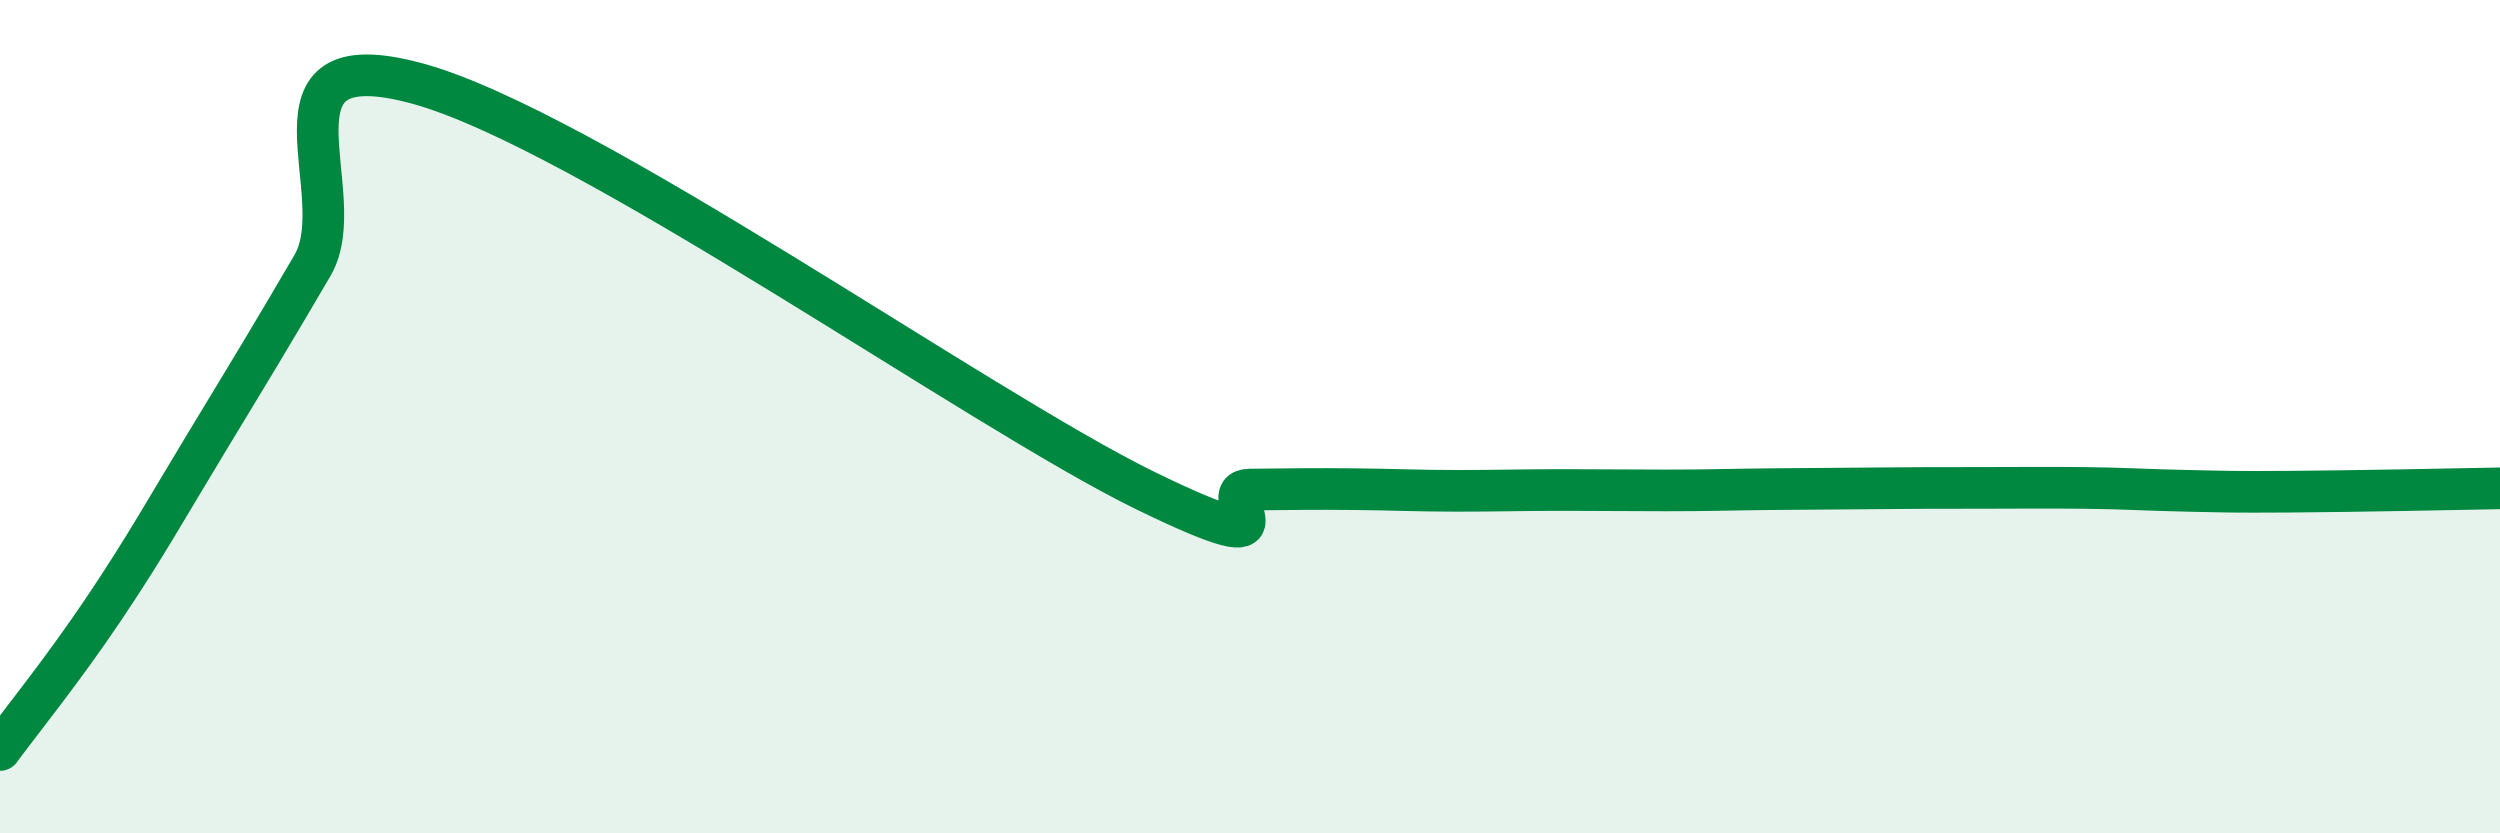
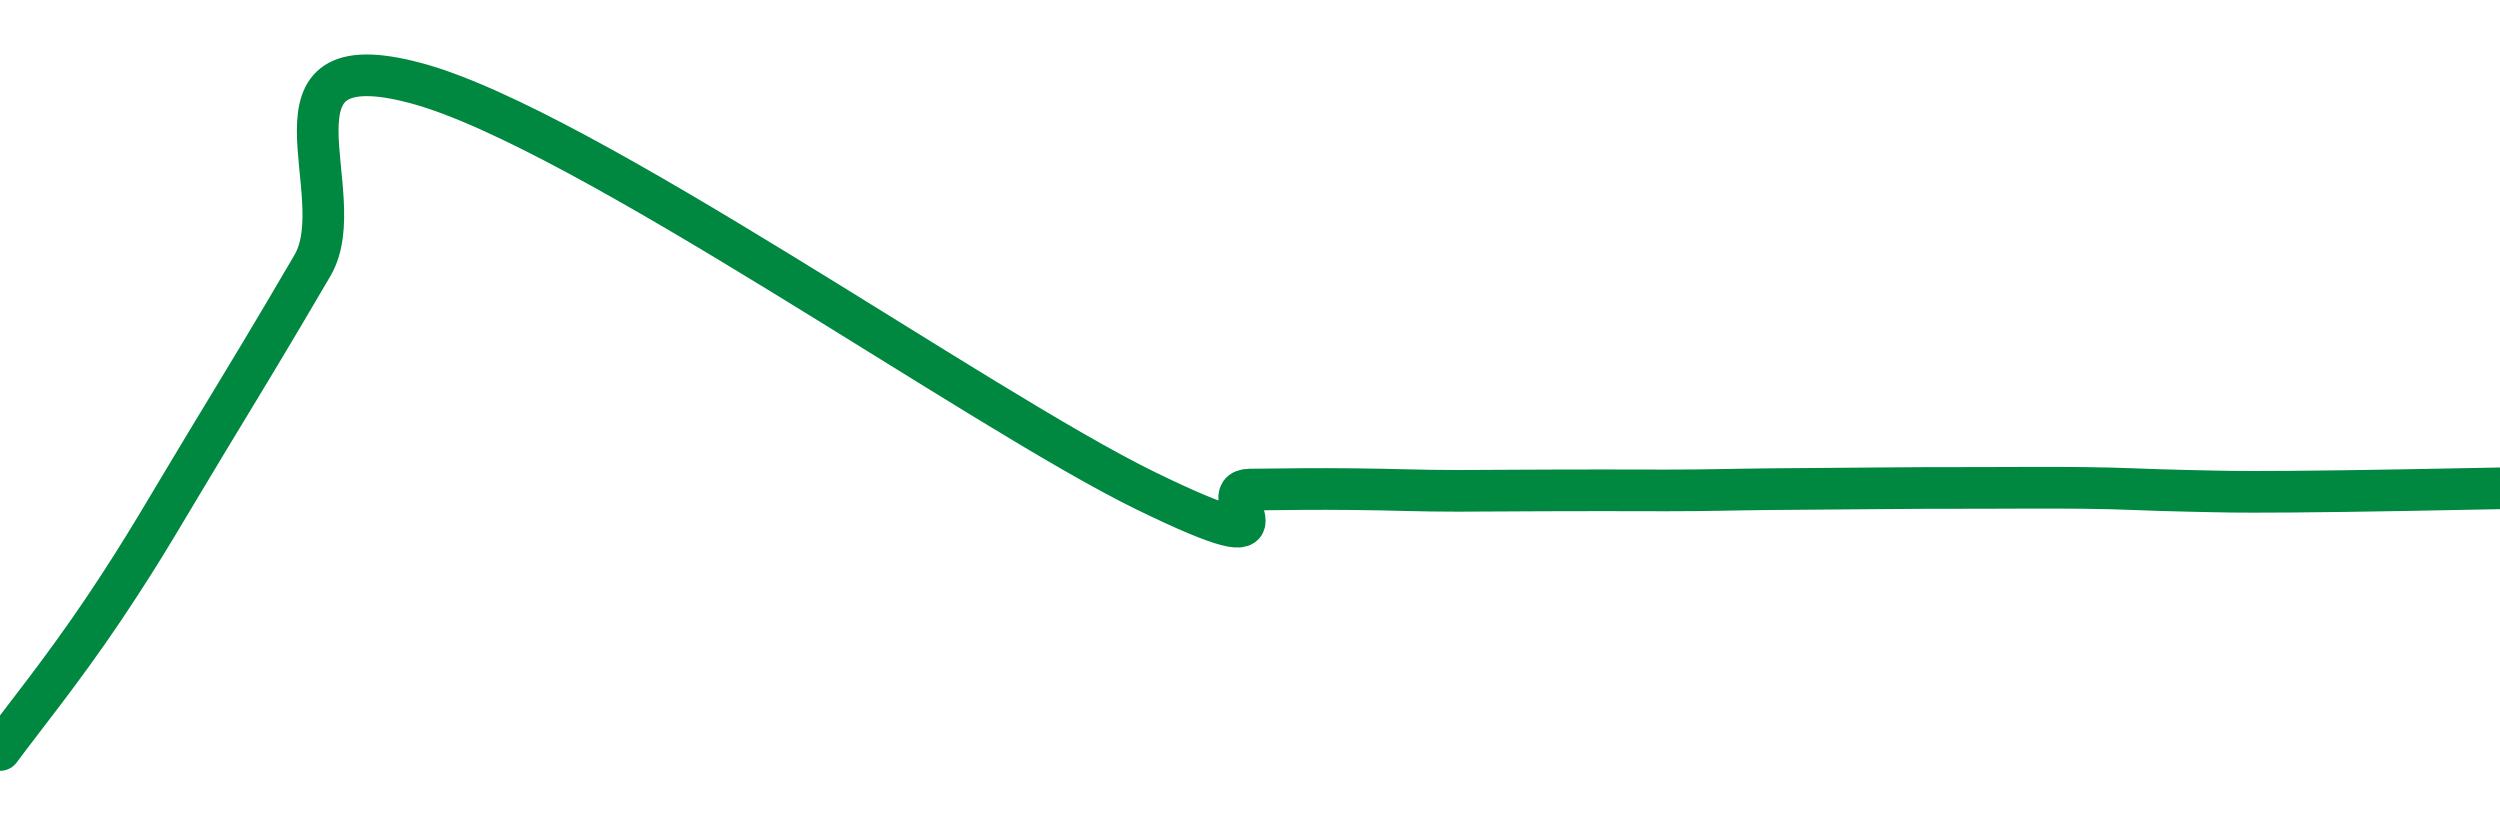
<svg xmlns="http://www.w3.org/2000/svg" width="60" height="20" viewBox="0 0 60 20">
-   <path d="M 0,18 C 0.5,17.32 1.5,16.09 2.5,14.6 C 3.5,13.11 4,12.2 5,10.55 C 6,8.9 6.5,8.08 7.5,6.37 C 8.5,4.66 6,0.92 10,2 C 14,3.08 23.5,9.83 27.5,11.78 C 31.5,13.73 29,11.76 30,11.75 C 31,11.74 31.5,11.73 32.5,11.74 C 33.5,11.75 34,11.78 35,11.78 C 36,11.78 36.5,11.76 37.5,11.76 C 38.5,11.76 39,11.77 40,11.77 C 41,11.77 41.5,11.75 42.5,11.74 C 43.5,11.73 44,11.73 45,11.72 C 46,11.71 46.5,11.71 47.5,11.71 C 48.5,11.71 49,11.7 50,11.71 C 51,11.72 51.5,11.76 52.5,11.78 C 53.5,11.8 53.5,11.81 55,11.8 C 56.5,11.79 59,11.74 60,11.72L60 20L0 20Z" fill="#008740" opacity="0.1" stroke-linecap="round" stroke-linejoin="round" />
-   <path d="M 0,18 C 0.5,17.32 1.5,16.09 2.5,14.6 C 3.5,13.11 4,12.2 5,10.55 C 6,8.9 6.5,8.08 7.5,6.37 C 8.5,4.66 6,0.92 10,2 C 14,3.08 23.5,9.83 27.5,11.78 C 31.5,13.73 29,11.76 30,11.75 C 31,11.74 31.5,11.73 32.5,11.74 C 33.5,11.75 34,11.78 35,11.78 C 36,11.78 36.5,11.76 37.5,11.76 C 38.5,11.76 39,11.77 40,11.77 C 41,11.77 41.5,11.75 42.5,11.74 C 43.5,11.73 44,11.73 45,11.72 C 46,11.71 46.5,11.71 47.5,11.71 C 48.5,11.71 49,11.7 50,11.71 C 51,11.72 51.5,11.76 52.5,11.78 C 53.5,11.8 53.5,11.81 55,11.8 C 56.5,11.79 59,11.74 60,11.72" stroke="#008740" stroke-width="1" fill="none" stroke-linecap="round" stroke-linejoin="round" />
+   <path d="M 0,18 C 0.5,17.32 1.5,16.09 2.5,14.6 C 3.5,13.11 4,12.2 5,10.55 C 6,8.9 6.5,8.08 7.5,6.37 C 8.5,4.66 6,0.92 10,2 C 14,3.08 23.5,9.83 27.5,11.78 C 31.5,13.73 29,11.76 30,11.75 C 31,11.74 31.5,11.73 32.5,11.74 C 33.5,11.75 34,11.78 35,11.78 C 38.5,11.76 39,11.77 40,11.77 C 41,11.77 41.5,11.75 42.5,11.74 C 43.5,11.73 44,11.73 45,11.72 C 46,11.71 46.5,11.71 47.5,11.71 C 48.5,11.71 49,11.7 50,11.71 C 51,11.72 51.5,11.76 52.5,11.78 C 53.5,11.8 53.5,11.81 55,11.8 C 56.5,11.79 59,11.74 60,11.72" stroke="#008740" stroke-width="1" fill="none" stroke-linecap="round" stroke-linejoin="round" />
</svg>